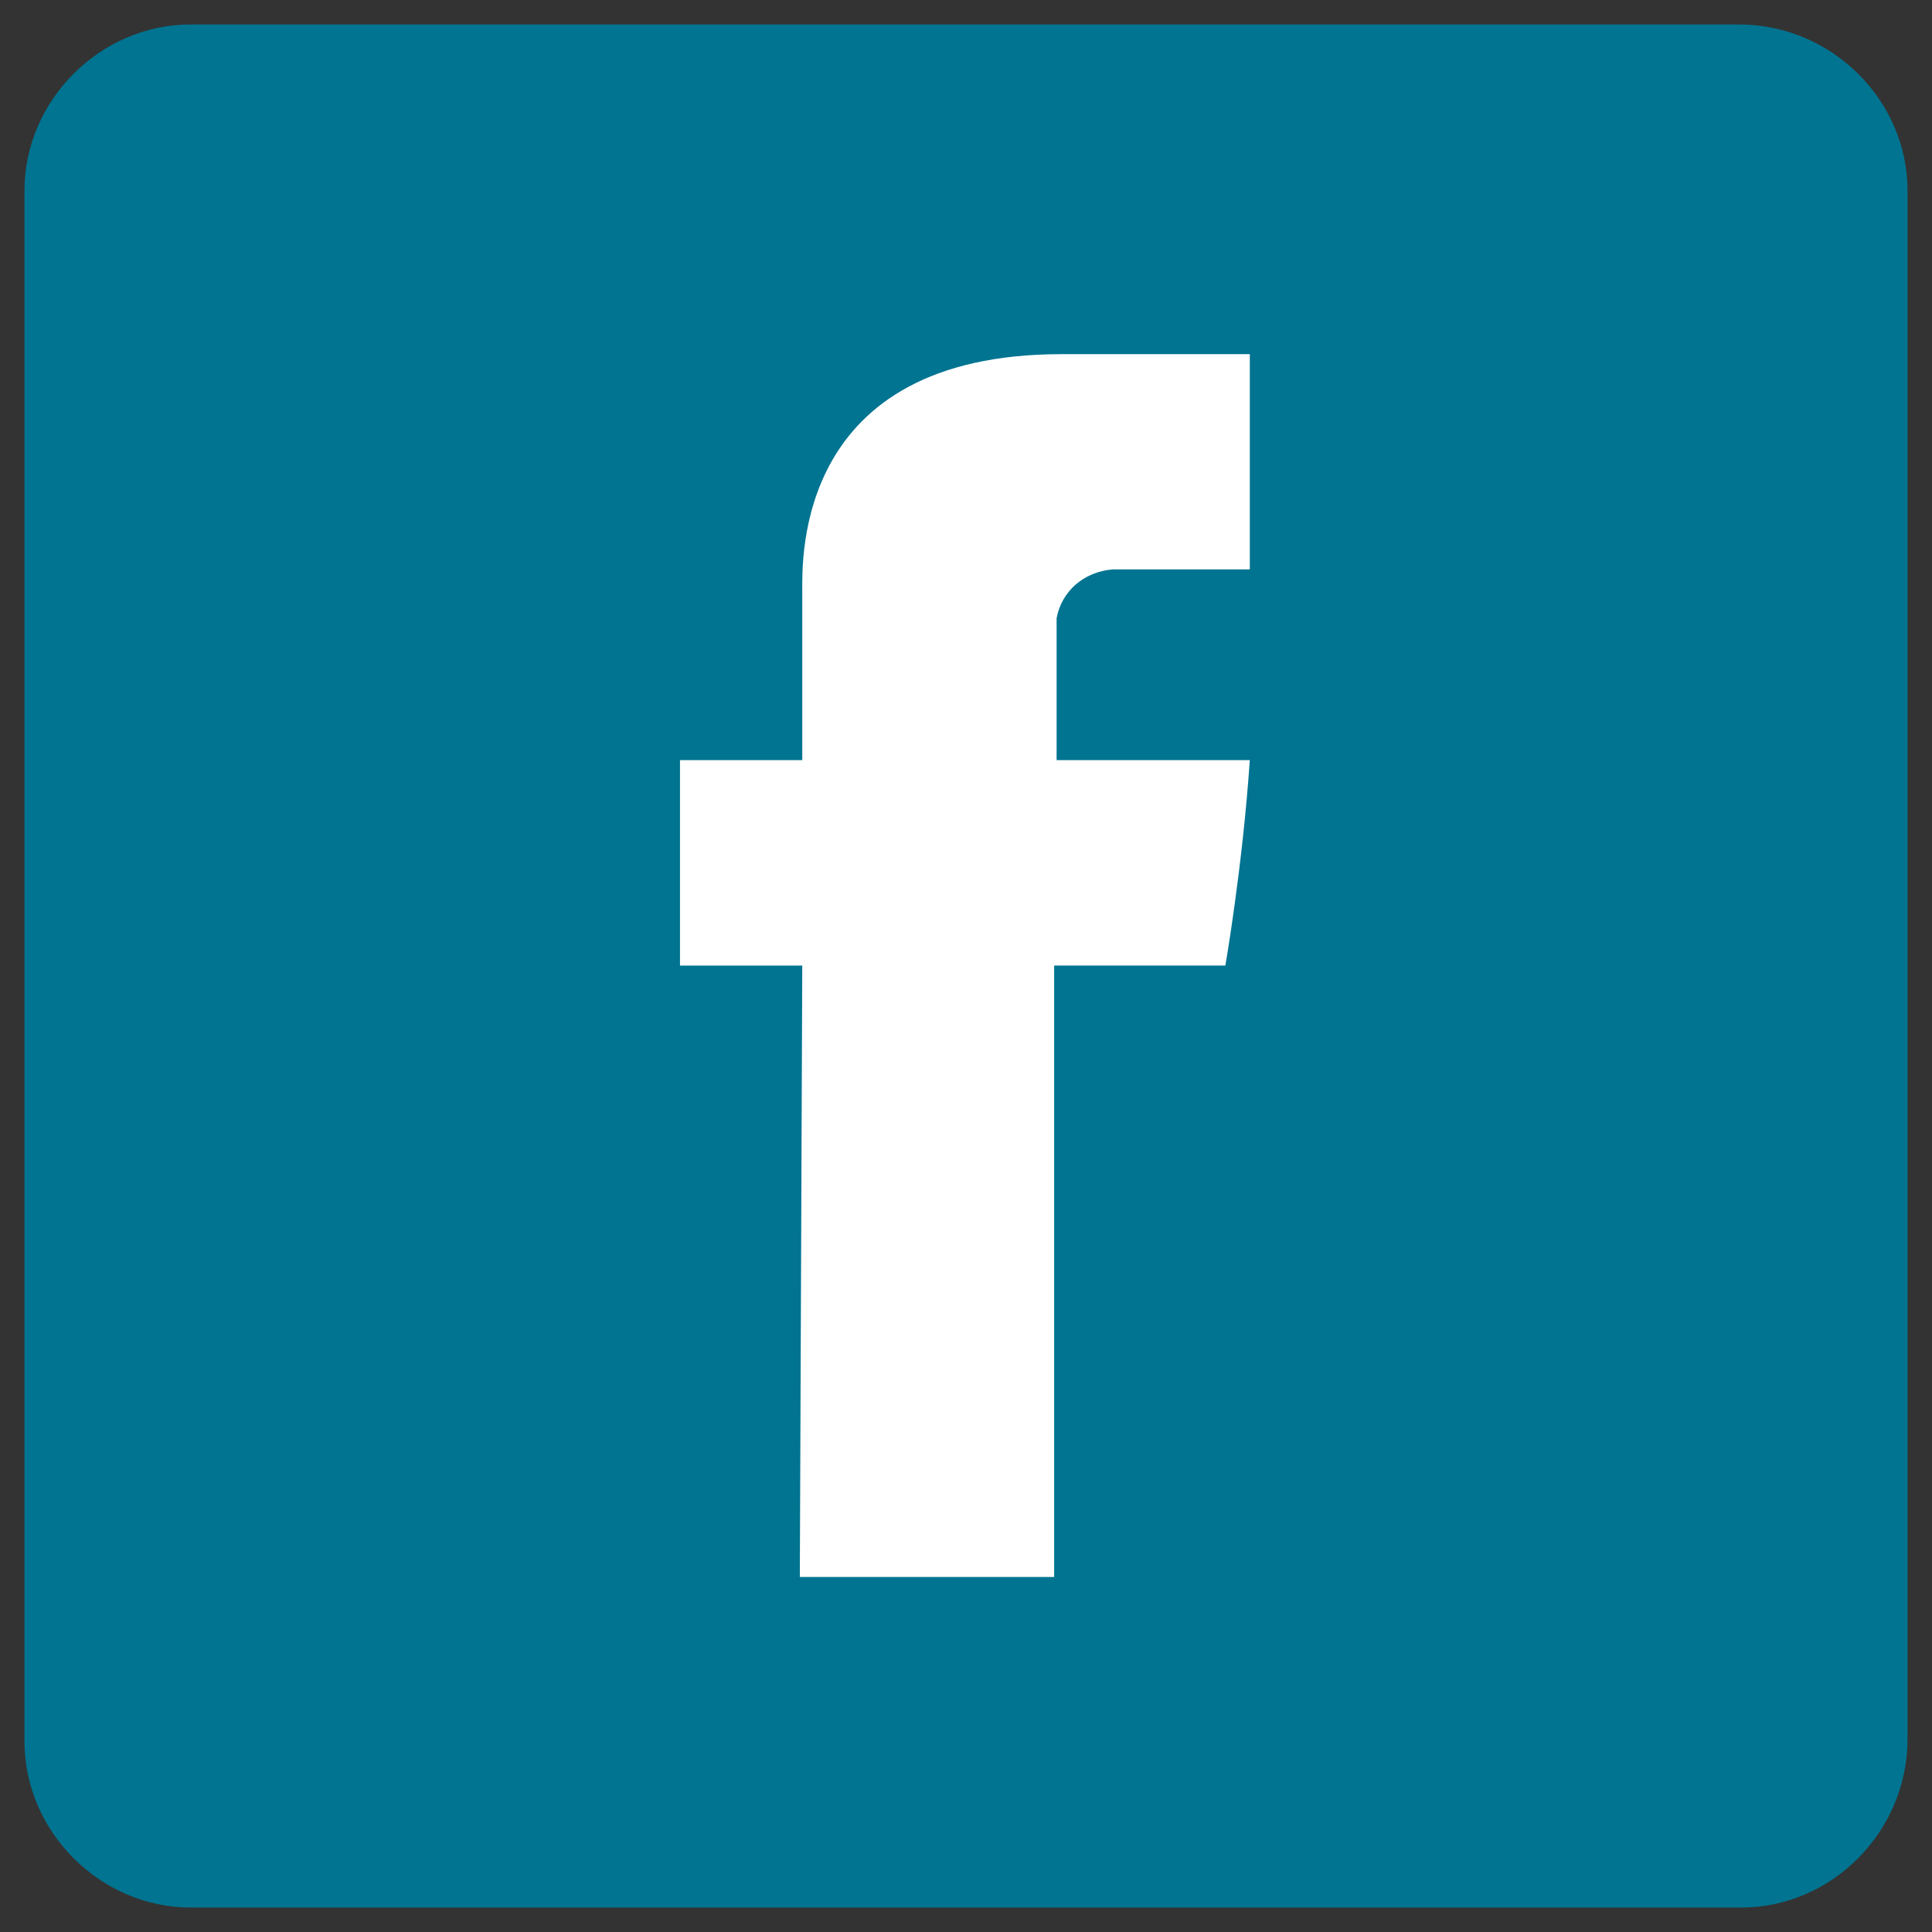
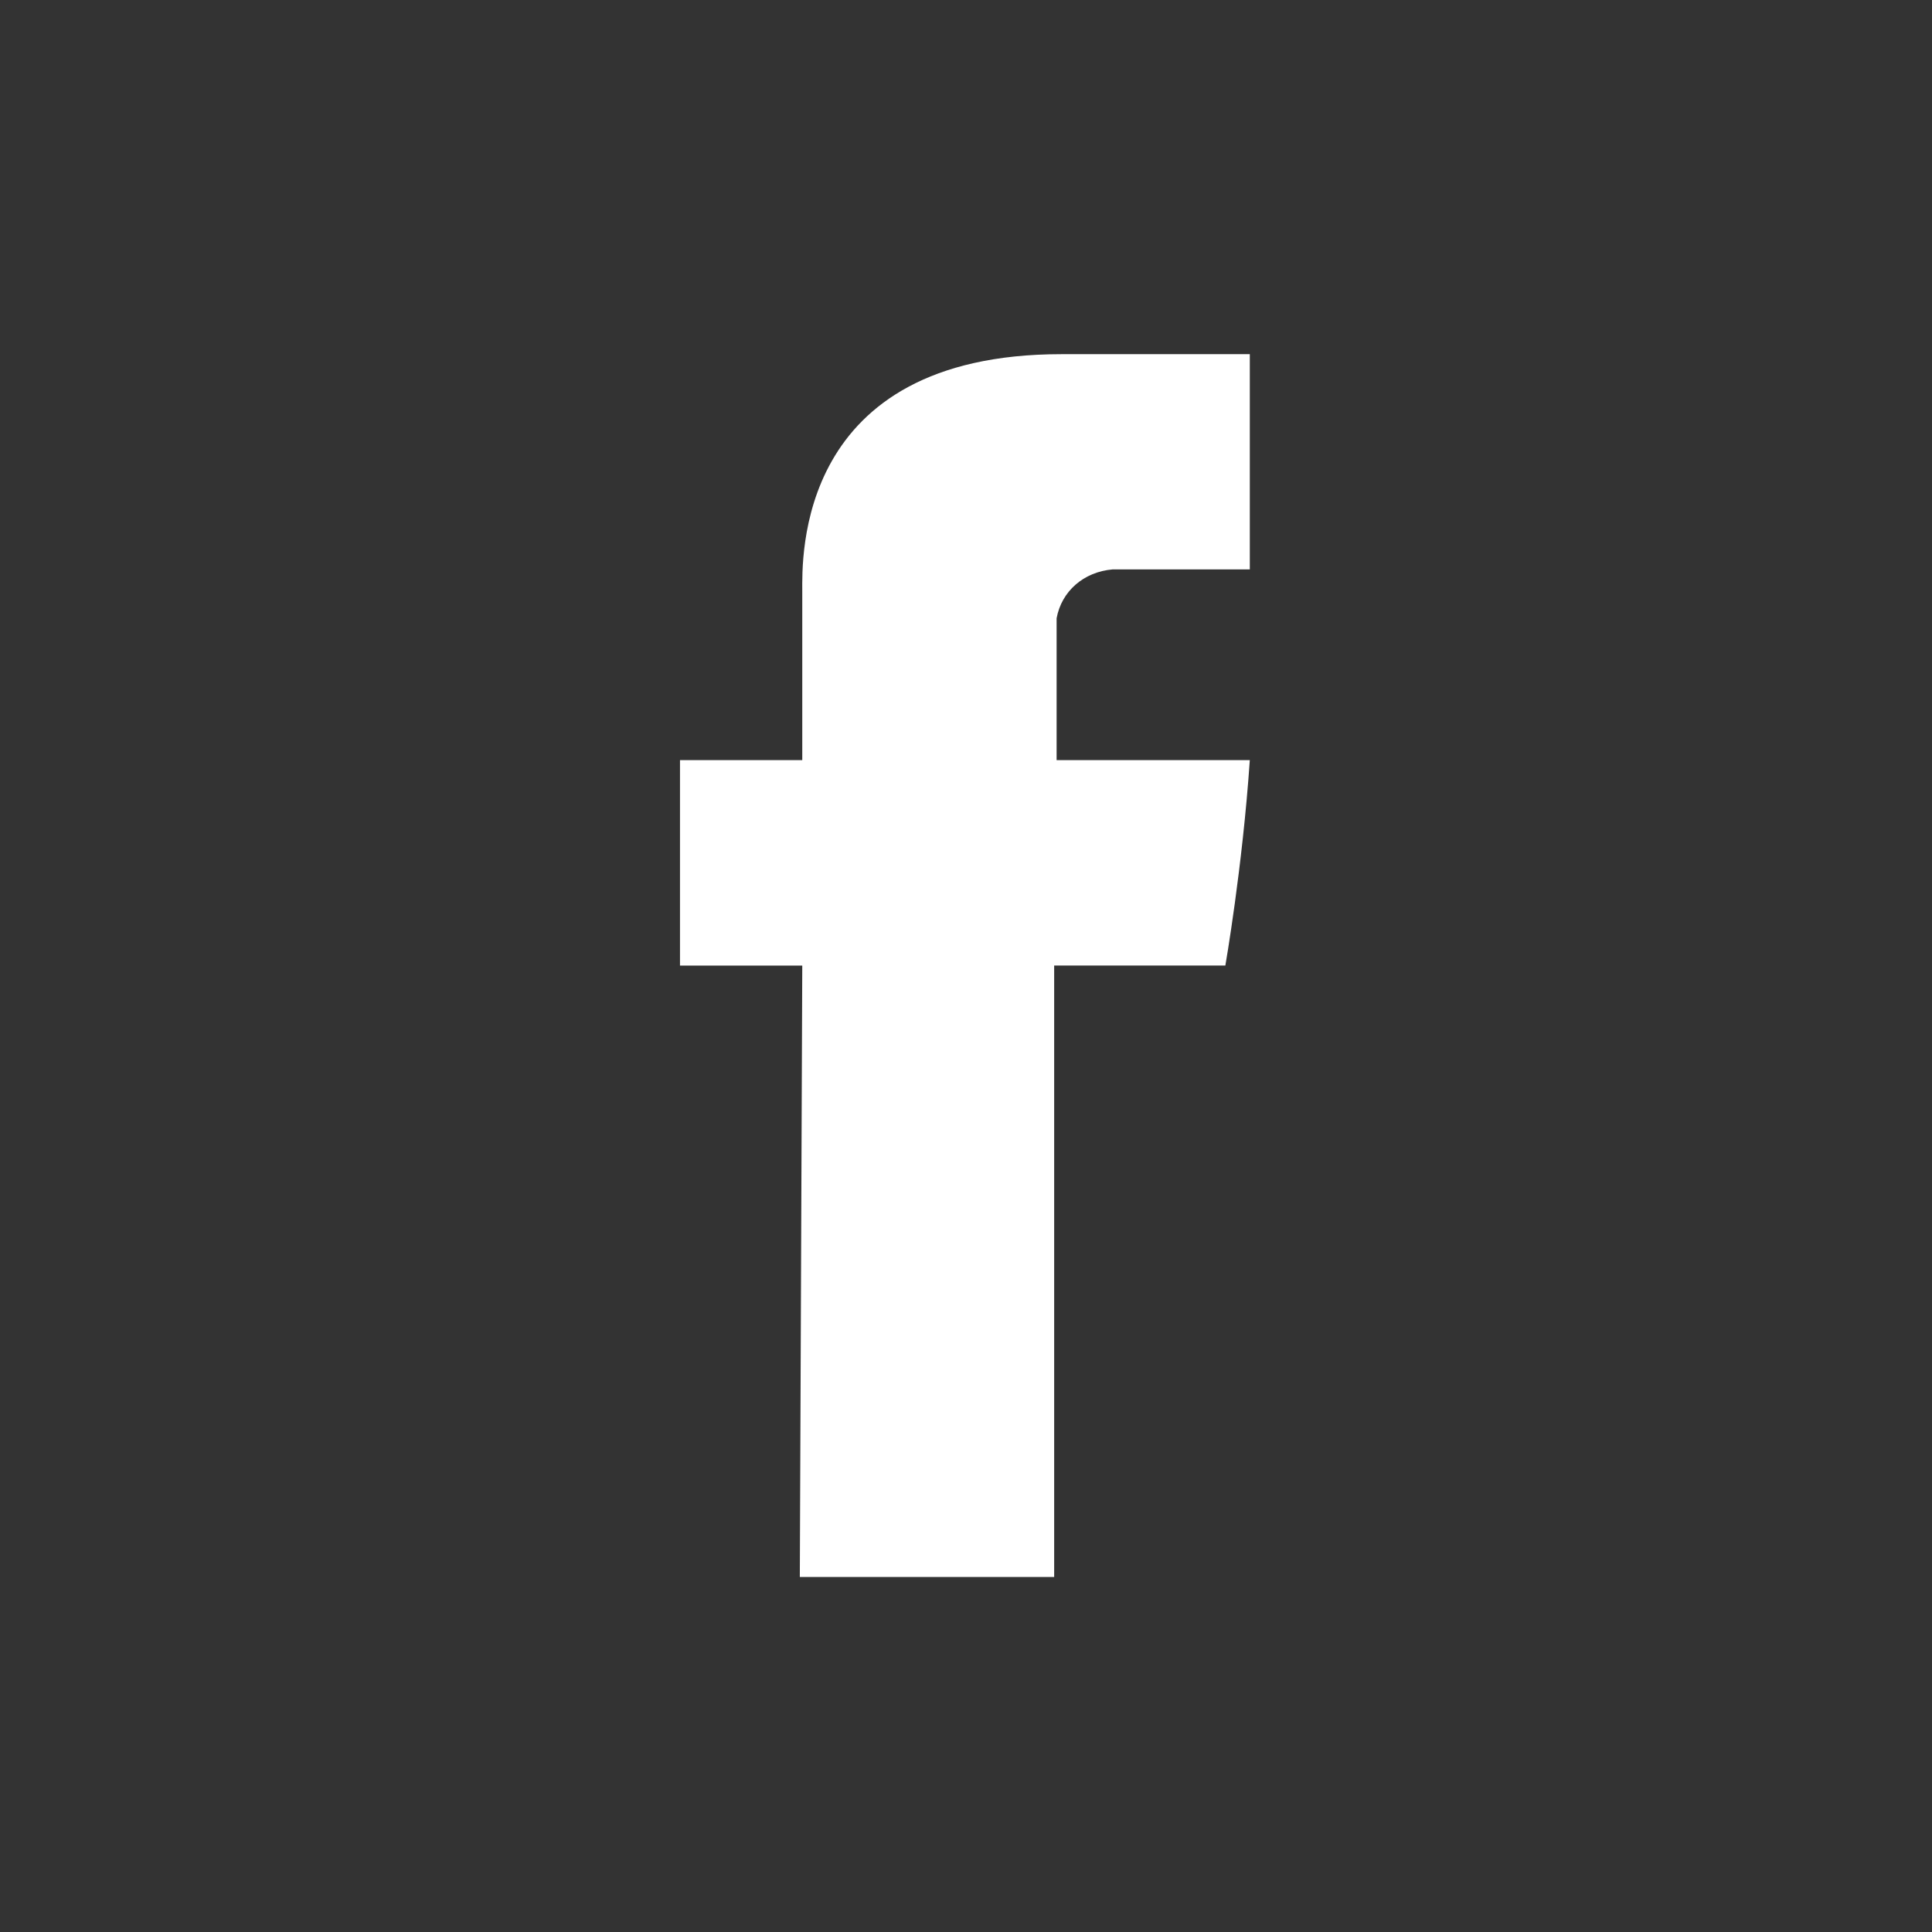
<svg xmlns="http://www.w3.org/2000/svg" version="1.1" id="facebook" x="0px" y="0px" viewBox="0 0 79 79" style="enable-background:new 0 0 79 79;" xml:space="preserve">
  <rect x="0" y="0" width="79" height="79" fill="#333333" stroke="none" />
  <style type="text/css">
	.st0{fill:#007491;}
	.st1{fill:#FFFFFF;}
</style>
-   <path class="st0" d="M71.2,78H7.8C4.1,78,1,74.9,1,71.2V7.8C1,4.1,4.1,1,7.8,1h63.3C74.9,1,78,4.1,78,7.8v63.3  C78,74.9,74.9,78,71.2,78z" />
  <g id="Group_138" transform="translate(10.105 5.082)">
    <path id="Path_315" class="st1" d="M22.6,59.4H33v-25h7c0,0,0.7-4,1-8.4h-7.9v-5.8c0.2-1.1,1.1-1.9,2.3-2H41V9.4h-7.7   c-10.9,0-10.6,8.4-10.6,9.7V26h-5v8.4h5L22.6,59.4L22.6,59.4z" />
  </g>
</svg>